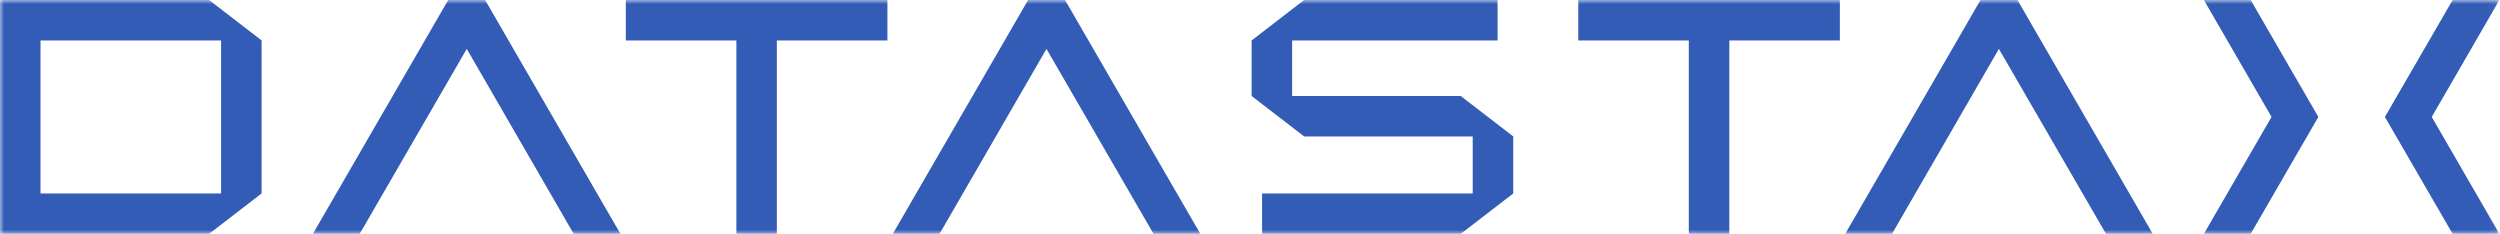
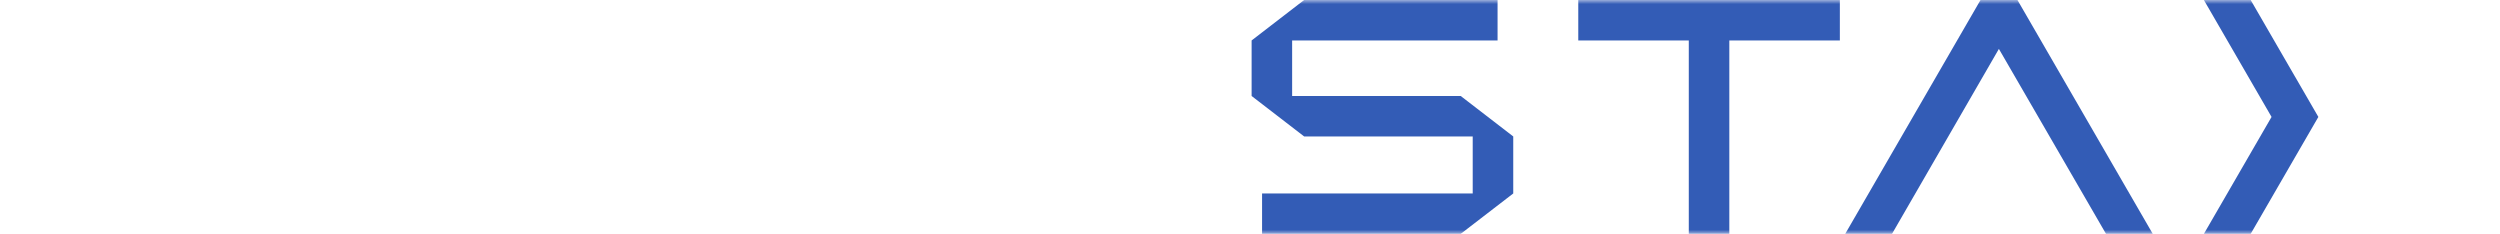
<svg xmlns="http://www.w3.org/2000/svg" width="310" height="29" viewBox="0 0 310 29" fill="none">
  <mask id="mask0_1406_158" style="mask-type:luminance" maskUnits="userSpaceOnUse" x="0" y="0" width="310" height="29">
    <path d="M309.925 0H0V29H309.925V0Z" fill="white" />
  </mask>
  <g mask="url(#mask0_1406_158)">
    <path d="M185.698 5.016V0H161.714L155.2 5.016V11.903L161.714 16.919H182.616V23.989H156.496V29H181.128L187.642 23.989V16.919L181.128 11.903H160.225V5.016H185.698Z" fill="#335CB6" />
-     <path d="M60.155 0H55.579L38.797 29H44.6L57.878 6.064L71.139 29H76.937L60.155 0Z" fill="#335CB6" />
-     <path d="M110.041 0H77.6V5.016H91.311V29H96.33V5.016H110.041V0Z" fill="#335CB6" />
    <path d="M228.142 0H195.706V5.016H209.41V29H214.436V5.016H228.142V0Z" fill="#335CB6" />
-     <path d="M25.928 0H0V29H25.928L32.441 23.984V5.016L25.928 0ZM5.025 5.016H27.416V23.989H5.025V5.016Z" fill="#335CB6" />
    <path d="M287.476 14.5L284.573 9.484V9.489L279.083 0H273.28L281.673 14.5L273.28 29H279.083L284.573 19.516L287.476 14.5Z" fill="#335CB6" />
-     <path d="M295.729 14.5L298.632 9.484V9.489L304.127 0H309.925L301.537 14.5L309.925 29H304.127L298.632 19.516L295.729 14.5Z" fill="#335CB6" />
-     <path d="M127.486 0H132.062L148.844 29H143.041L129.764 6.064L116.502 29H110.704L127.486 0Z" fill="#335CB6" />
    <path d="M245.586 0H250.163L266.943 29H261.146L247.863 6.064L234.608 29H228.805L245.586 0Z" fill="#335CB6" />
  </g>
</svg>